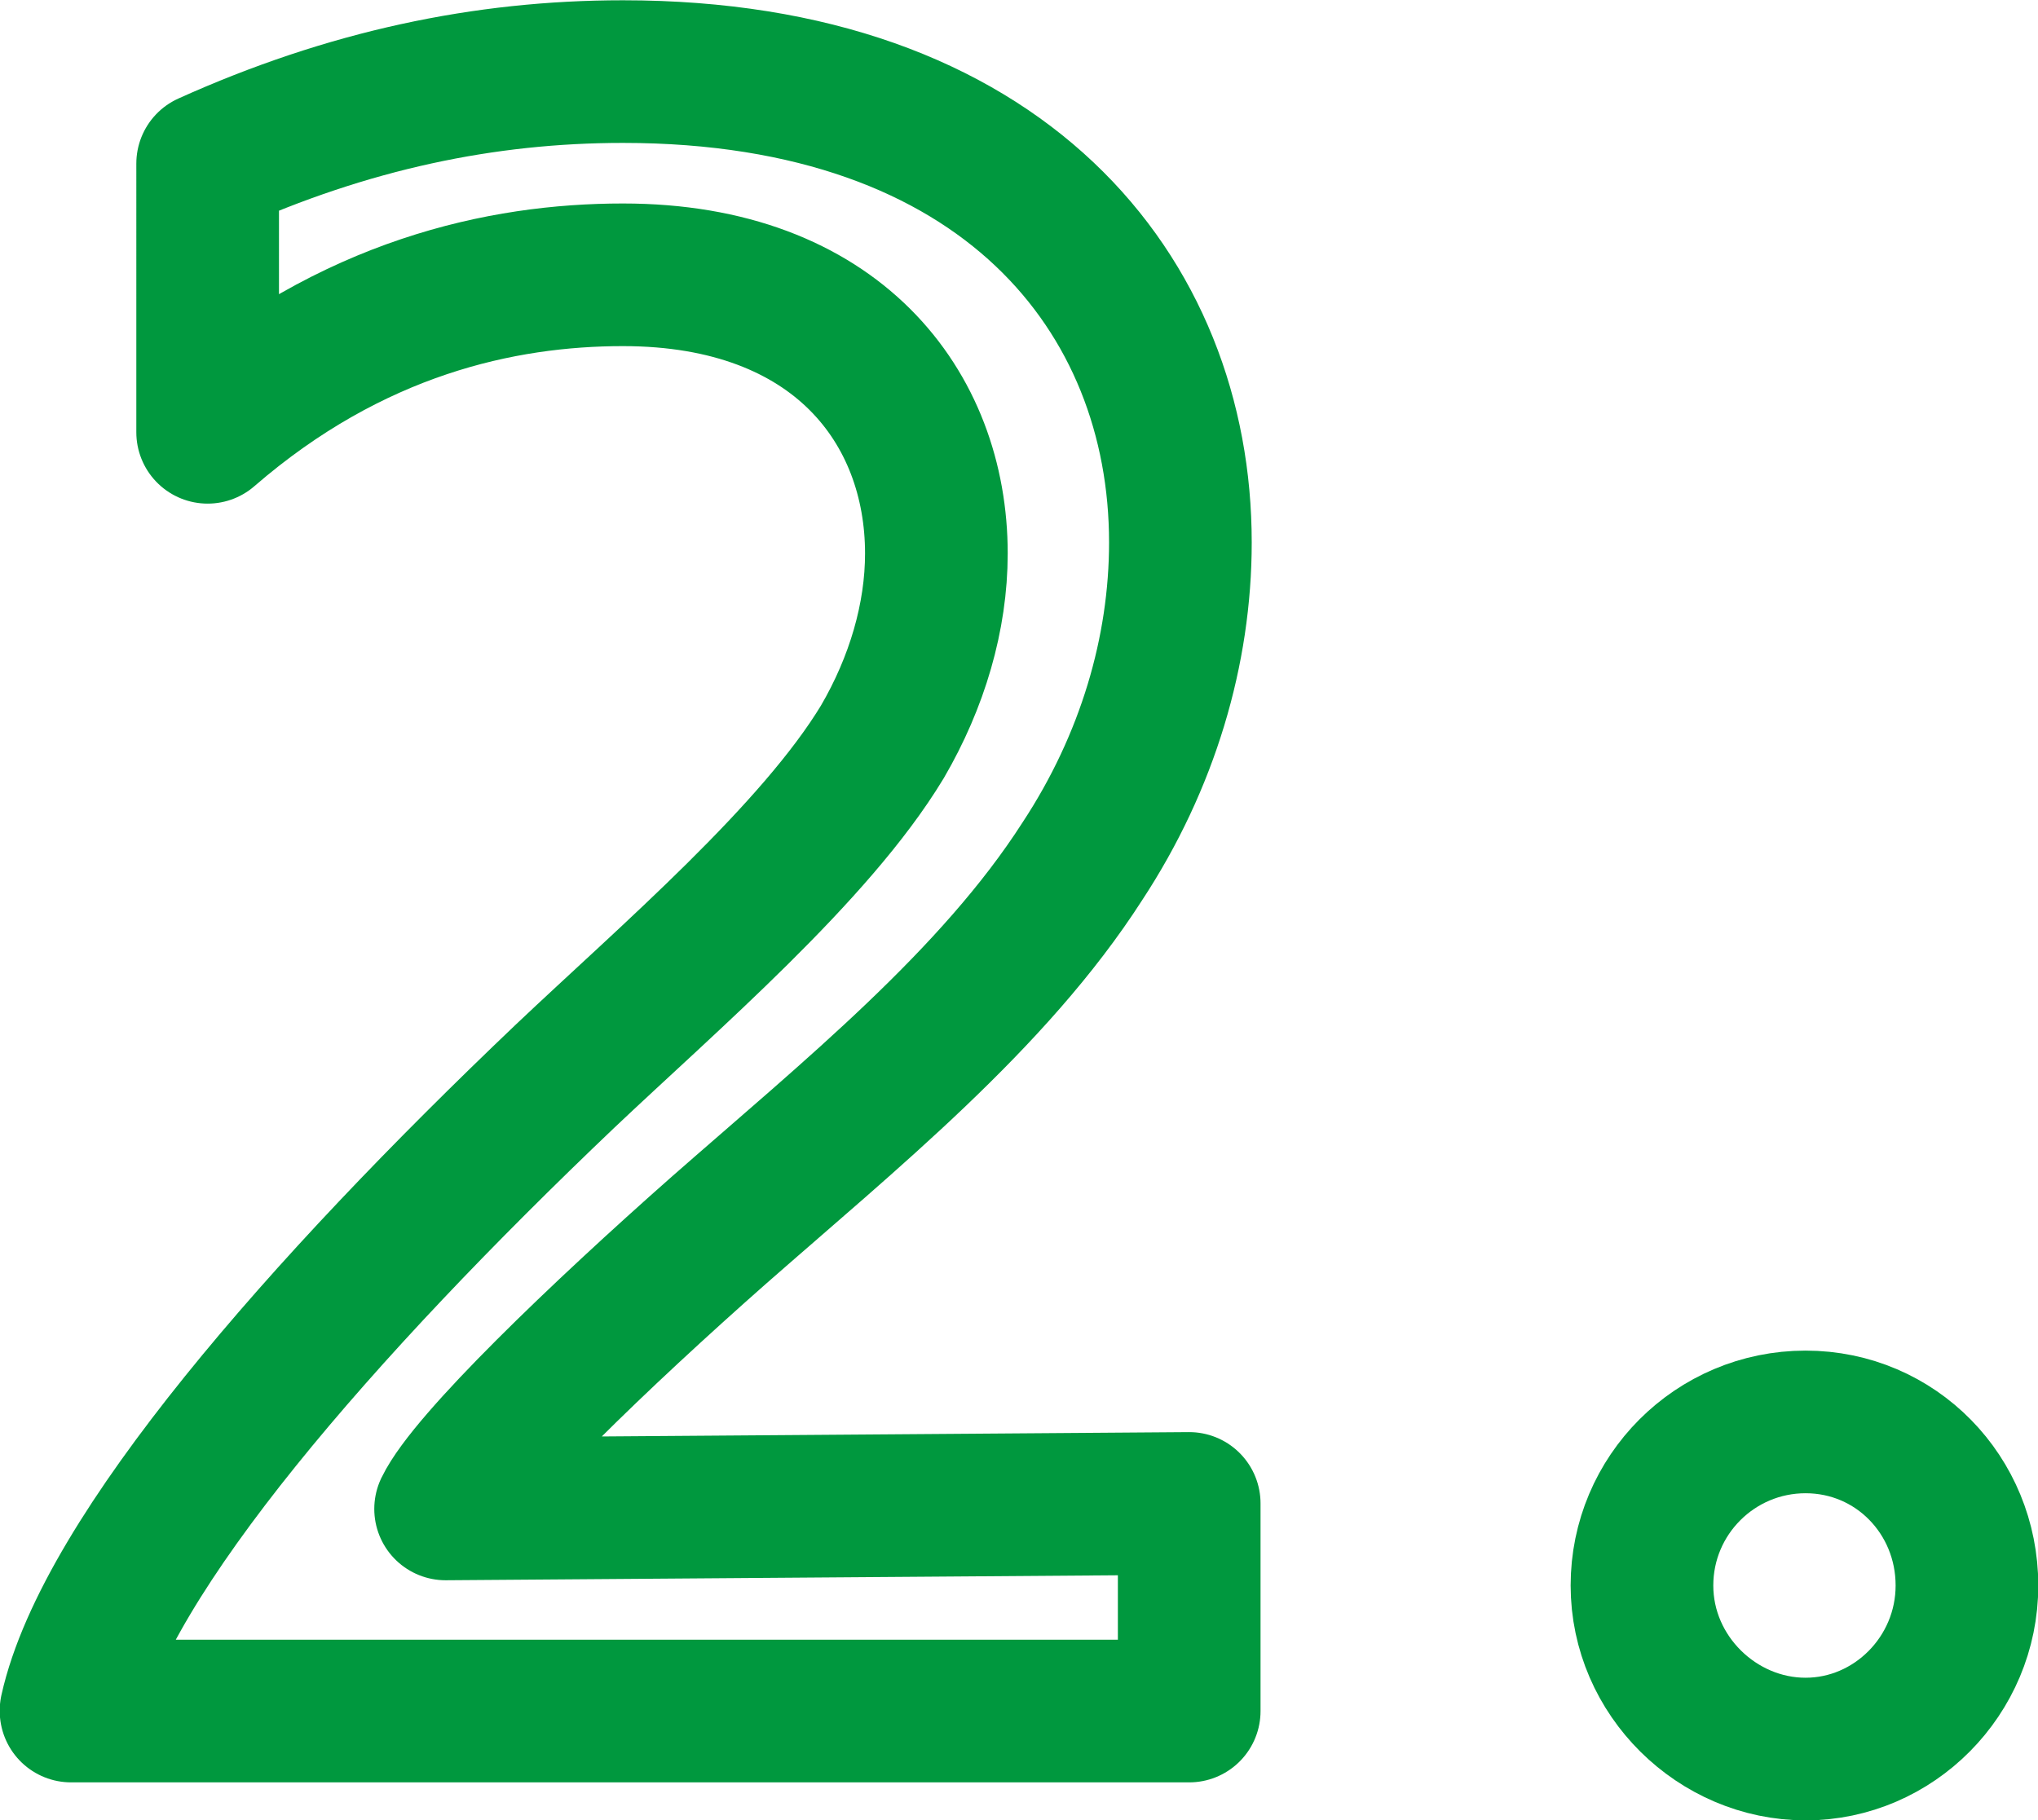
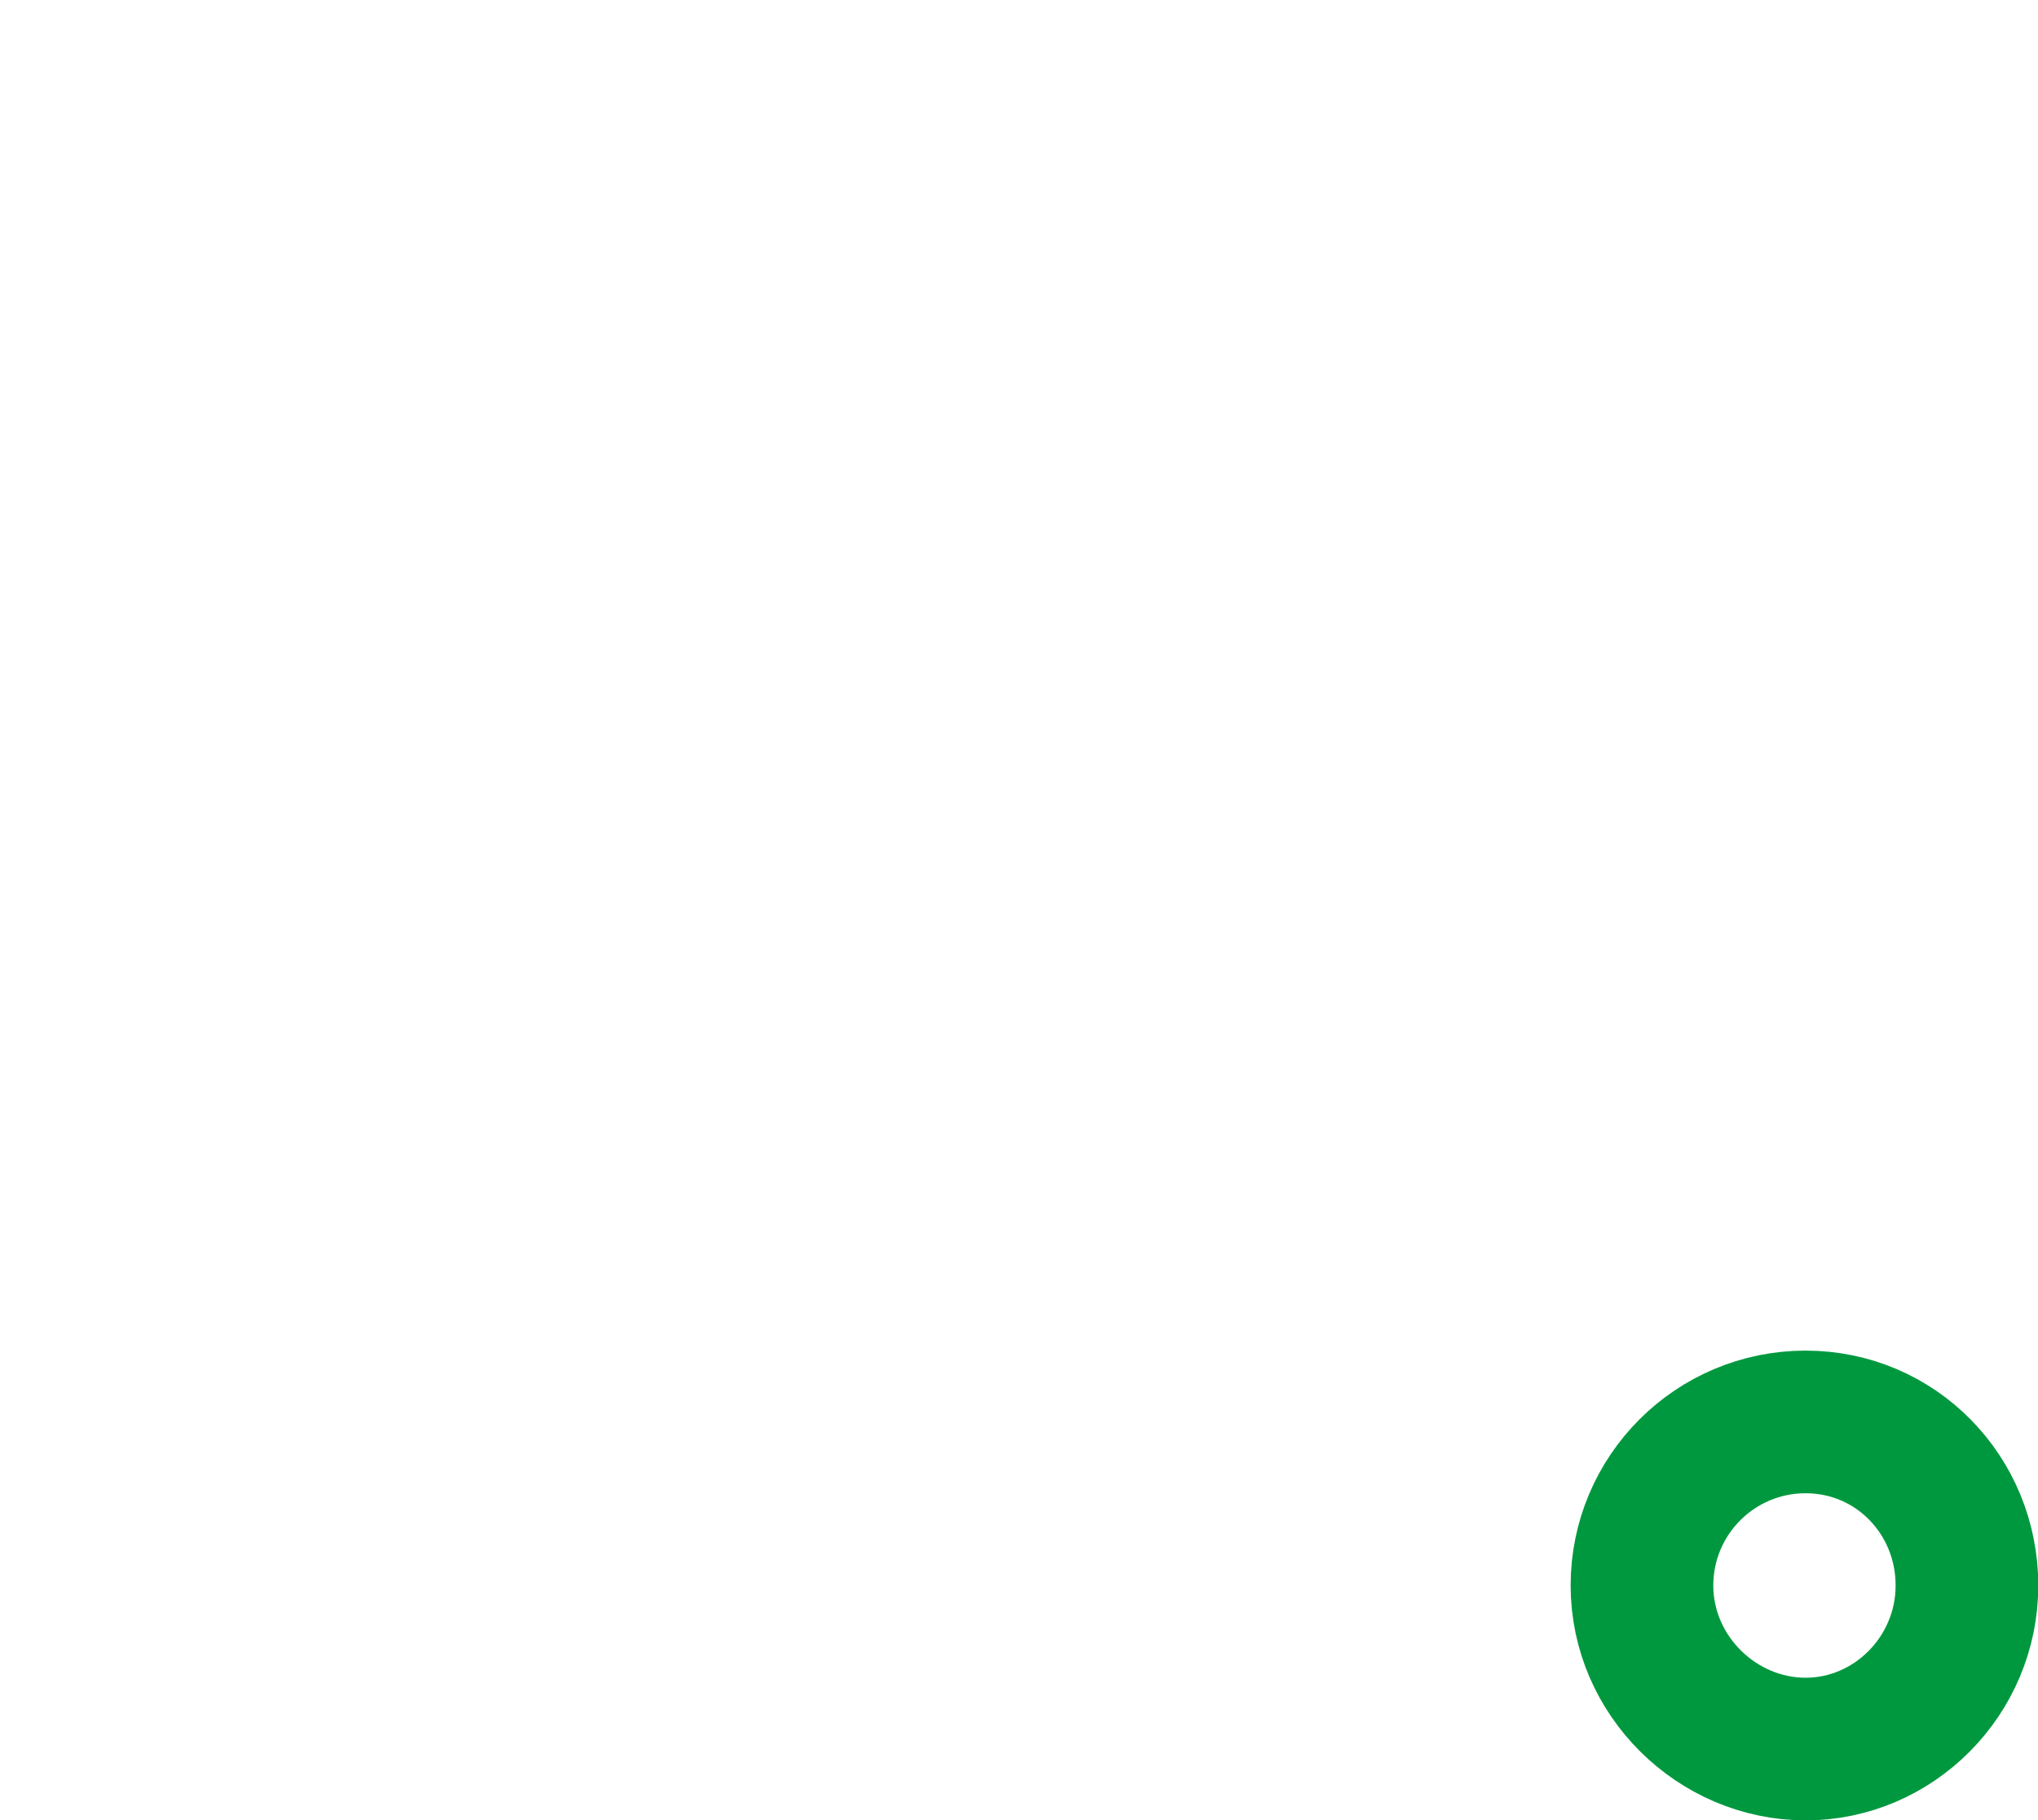
<svg xmlns="http://www.w3.org/2000/svg" id="_イヤー_2" viewBox="0 0 37 33.05">
  <defs>
    <style>.cls-1{fill:none;stroke:#00983e;stroke-linecap:round;stroke-linejoin:round;stroke-width:2.59px;}</style>
  </defs>
  <g id="text">
    <g>
-       <path class="cls-1" d="M1.29,31.06c.63-2.83,4.57-7.33,8.97-11.52,1.88-1.78,4.54-4.05,5.76-6.07,.63-1.08,.98-2.27,.98-3.42,0-2.65-1.81-5.06-5.69-5.06-2.2,0-4.92,.59-7.54,2.86V2.97c2.55-1.15,5.03-1.67,7.54-1.67,6.91,0,10.12,4.05,10.12,8.55,0,1.96-.59,3.98-1.78,5.79-1.61,2.51-4.22,4.61-6.6,6.7-2.13,1.88-4.54,4.19-4.96,5.06l13.5-.1v3.77H1.29Z" />
      <path class="cls-1" d="M29.81,28.79c0-1.64,1.33-2.97,2.97-2.97s2.93,1.33,2.93,2.97-1.33,2.97-2.93,2.97-2.97-1.33-2.97-2.97Z" />
    </g>
  </g>
</svg>